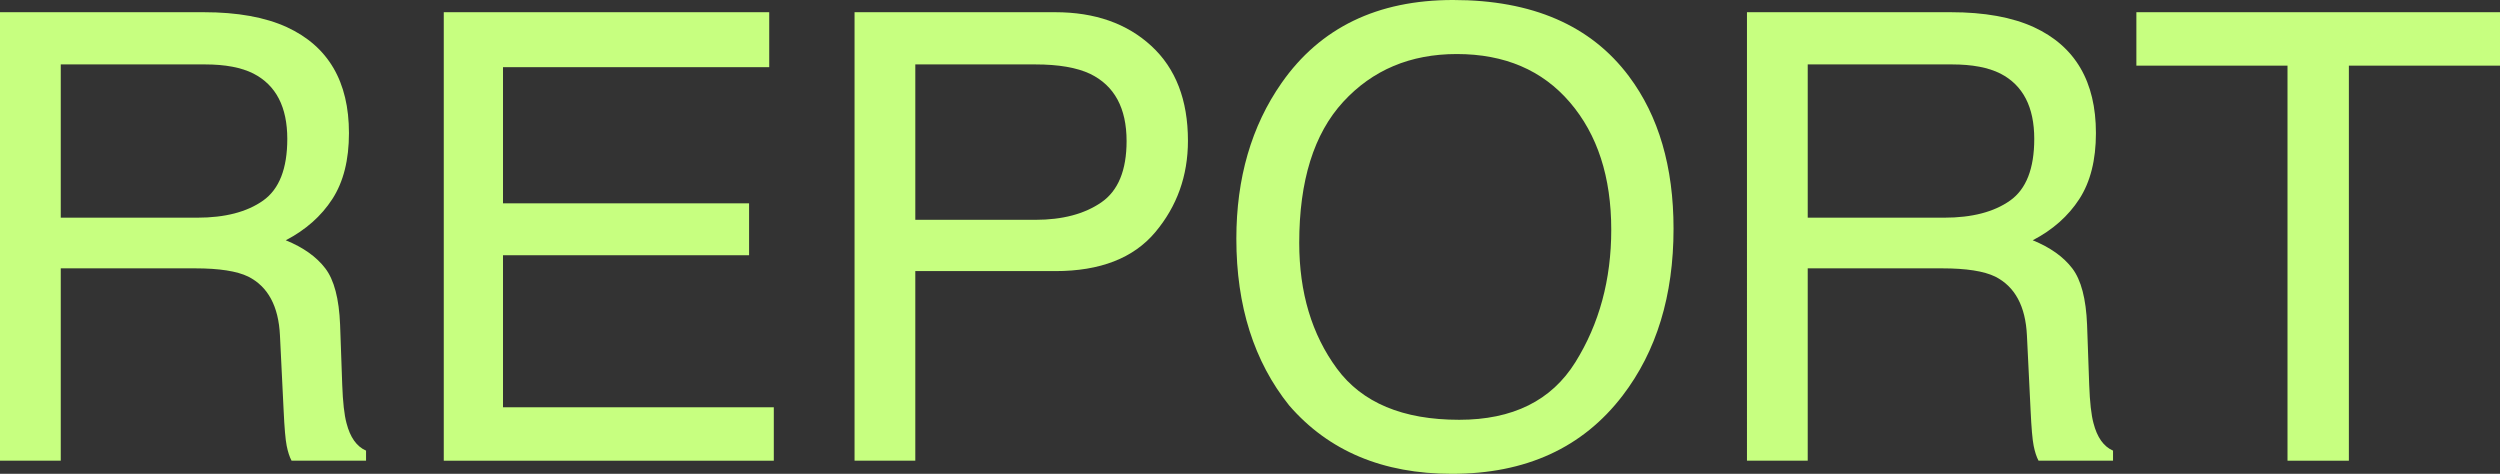
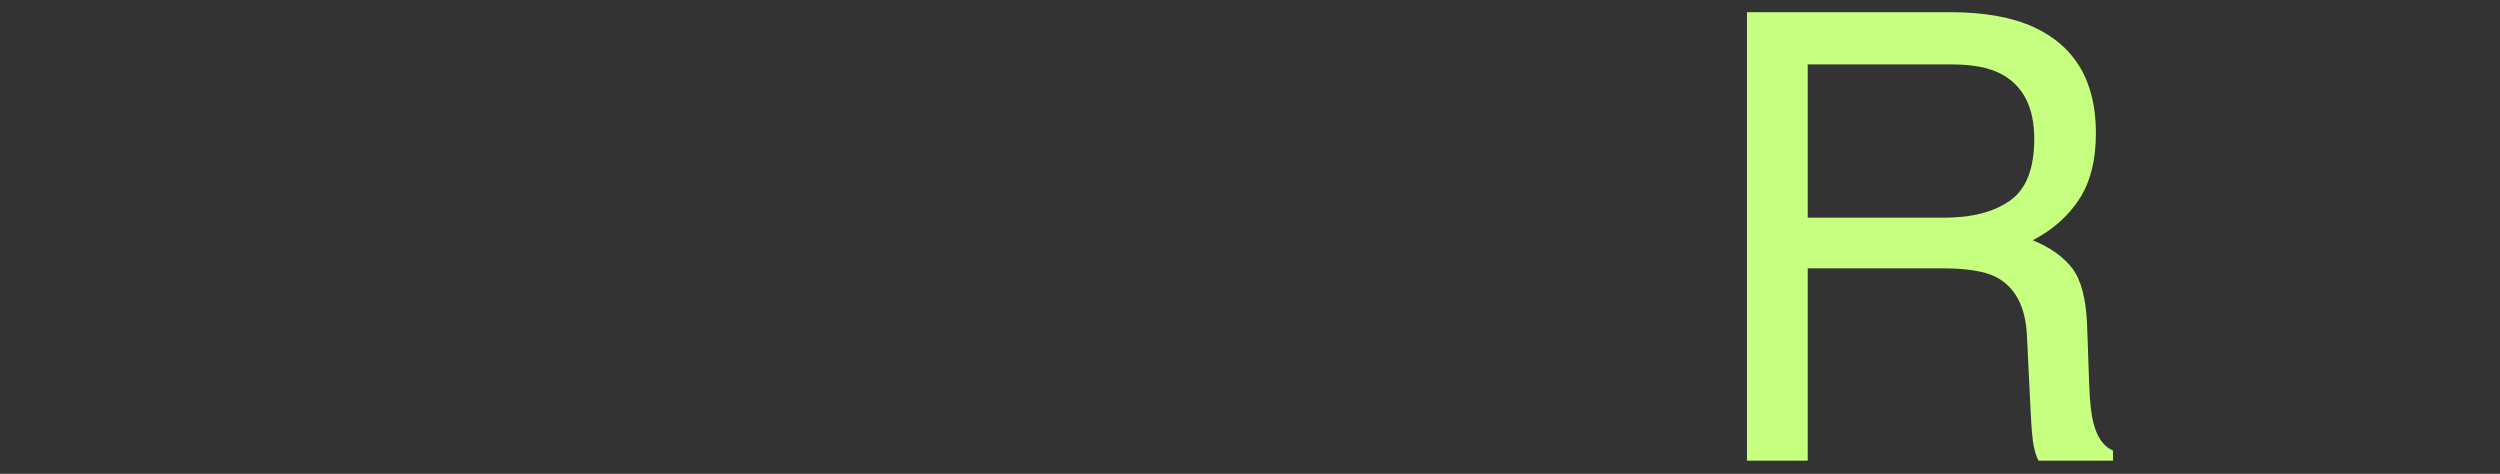
<svg xmlns="http://www.w3.org/2000/svg" id="Layer_2" viewBox="0 0 419.31 79.473">
  <rect x="0" y="0" width="419.31" height="79.473" fill="#333333" stroke="none" />
  <defs>
    <style>.cls-1{fill:#c7ff80;}</style>
  </defs>
  <g id="Layer_1-2">
-     <path class="cls-1" d="M0,2.048h34.192c5.631,0,10.274.837,13.929,2.509,6.939,3.21,10.408,9.133,10.408,17.77,0,4.506-.931,8.193-2.791,11.06s-4.464,5.172-7.809,6.912c2.936,1.195,5.146,2.766,6.631,4.711,1.485,1.946,2.312,5.104,2.483,9.474l.358,10.088c.102,2.868.341,5.001.717,6.401.615,2.389,1.707,3.926,3.277,4.607v1.69h-12.494c-.342-.647-.614-1.485-.819-2.509-.205-1.024-.376-3.004-.512-5.94l-.614-12.546c-.232-4.916-2.007-8.209-5.323-9.883-1.892-.922-4.86-1.383-8.906-1.383H10.19v32.261H0V2.048ZM33.098,36.51c4.646,0,8.323-.955,11.029-2.867s4.059-5.359,4.059-10.344c0-5.359-1.893-9.012-5.677-10.959-2.025-1.023-4.731-1.535-8.117-1.535H10.19v25.705h22.907Z" />
-     <path class="cls-1" d="M74.43,2.048h54.587v9.218h-44.652v22.838h41.273v8.705h-41.273v25.501h45.42v8.961h-55.355V2.048Z" />
-     <path class="cls-1" d="M143.329,2.048h33.661c6.654,0,12.027,1.887,16.119,5.659,4.092,3.772,6.138,9.072,6.138,15.898,0,5.873-1.826,10.984-5.477,15.337-3.651,4.353-9.239,6.528-16.763,6.528h-23.488v31.8h-10.19V2.048ZM182.853,12.392c-2.236-1.058-5.305-1.587-9.202-1.587h-20.132v26.064h20.132c4.542,0,8.227-.974,11.058-2.92,2.83-1.945,4.246-5.376,4.246-10.292,0-5.53-2.034-9.285-6.102-11.266Z" />
-     <path class="cls-1" d="M273.216,12.801c4.984,6.658,7.477,15.176,7.477,25.553,0,11.232-2.851,20.568-8.552,28.01-6.691,8.74-16.232,13.109-28.624,13.109-11.573,0-20.671-3.823-27.294-11.471-5.906-7.373-8.858-16.693-8.858-27.959,0-10.172,2.526-18.877,7.579-26.115,6.485-9.285,16.078-13.928,28.777-13.928,13.279,0,23.111,4.268,29.495,12.801ZM264.229,60.748c4.011-6.439,6.017-13.846,6.017-22.217,0-8.849-2.313-15.972-6.939-21.37-4.626-5.398-10.95-8.098-18.972-8.098-7.784,0-14.134,2.674-19.049,8.021-4.916,5.348-7.374,13.23-7.374,23.651,0,8.337,2.107,15.366,6.324,21.089,4.216,5.724,11.052,8.584,20.508,8.584,8.977,0,15.473-3.219,19.484-9.66Z" />
    <path class="cls-1" d="M293.009,2.048h34.192c5.631,0,10.273.837,13.928,2.509,6.939,3.21,10.408,9.133,10.408,17.77,0,4.506-.93,8.193-2.79,11.06-1.861,2.867-4.464,5.172-7.81,6.912,2.936,1.195,5.146,2.766,6.632,4.711,1.484,1.946,2.312,5.104,2.483,9.474l.358,10.088c.102,2.868.341,5.001.717,6.401.614,2.389,1.707,3.926,3.277,4.607v1.69h-12.494c-.342-.647-.615-1.485-.819-2.509-.205-1.024-.376-3.004-.513-5.94l-.614-12.546c-.232-4.916-2.007-8.209-5.323-9.883-1.892-.922-4.859-1.383-8.905-1.383h-22.538v32.261h-10.19V2.048ZM326.106,36.51c4.647,0,8.323-.955,11.029-2.867s4.059-5.359,4.059-10.344c0-5.359-1.892-9.012-5.676-10.959-2.026-1.023-4.731-1.535-8.117-1.535h-24.202v25.705h22.907Z" />
-     <path class="cls-1" d="M419.31,2.048v8.962h-25.348v66.261h-10.292V11.01h-25.348V2.048h60.987Z" />
  </g>
</svg>